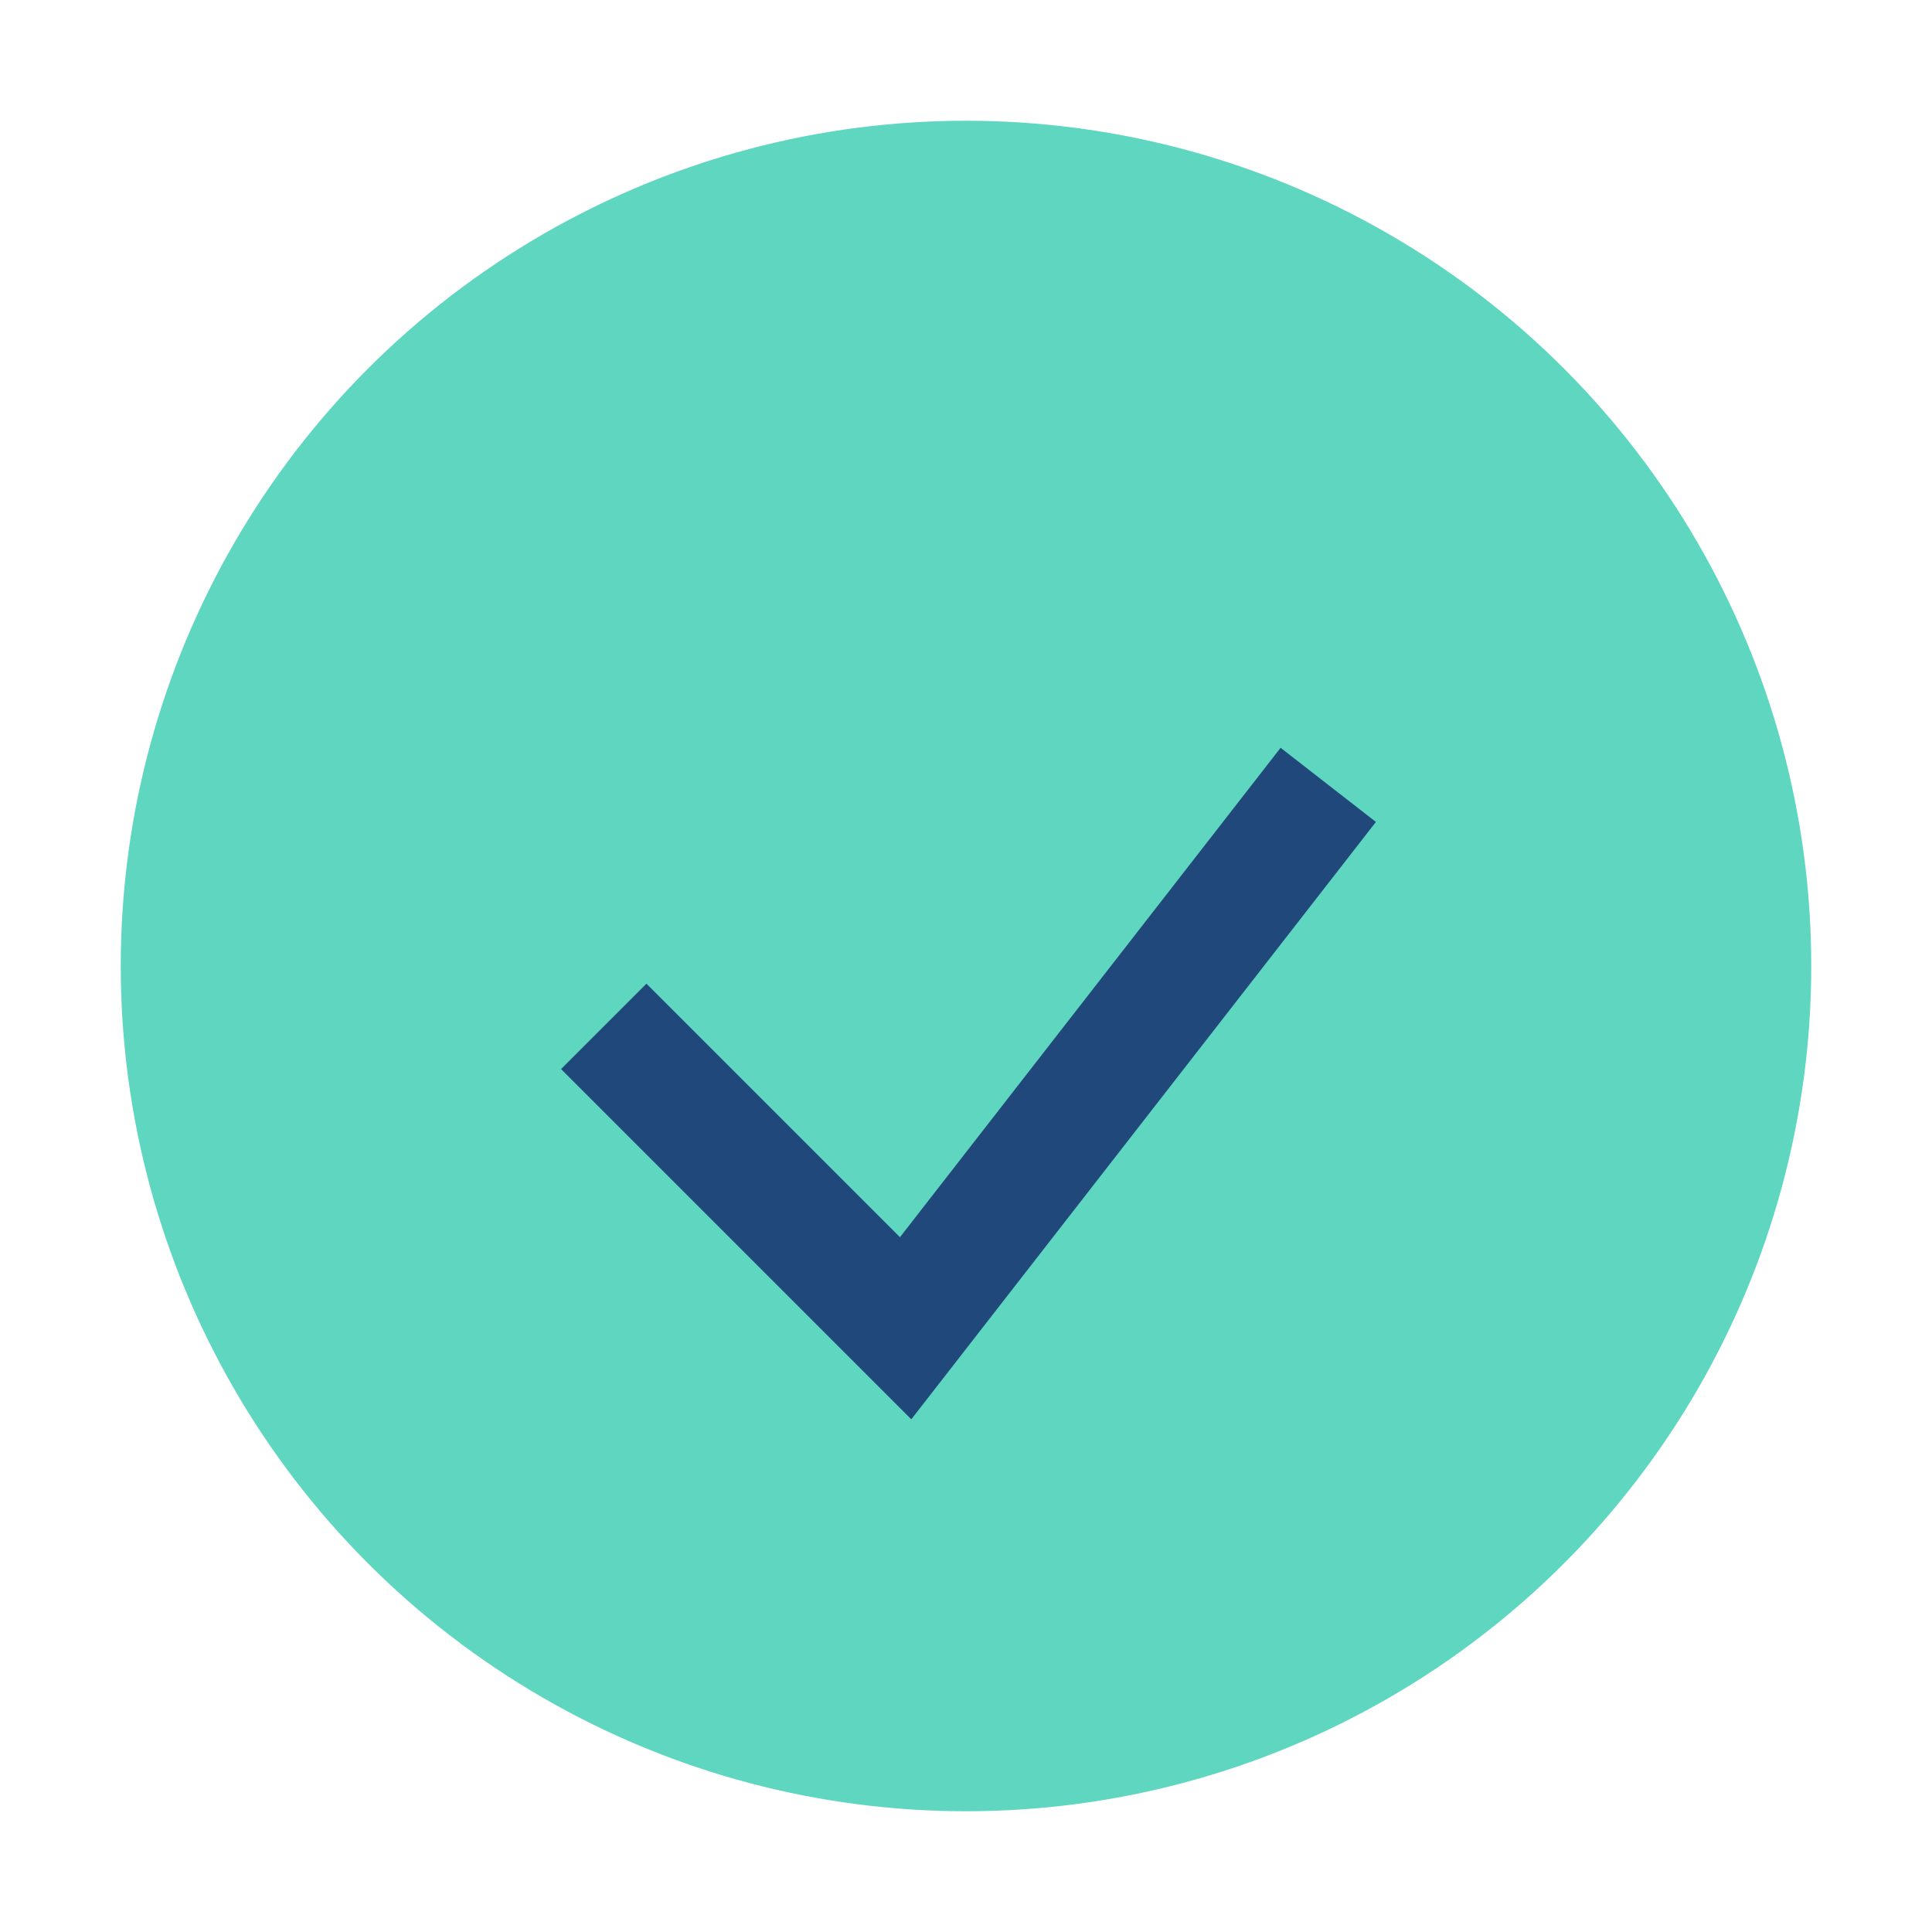
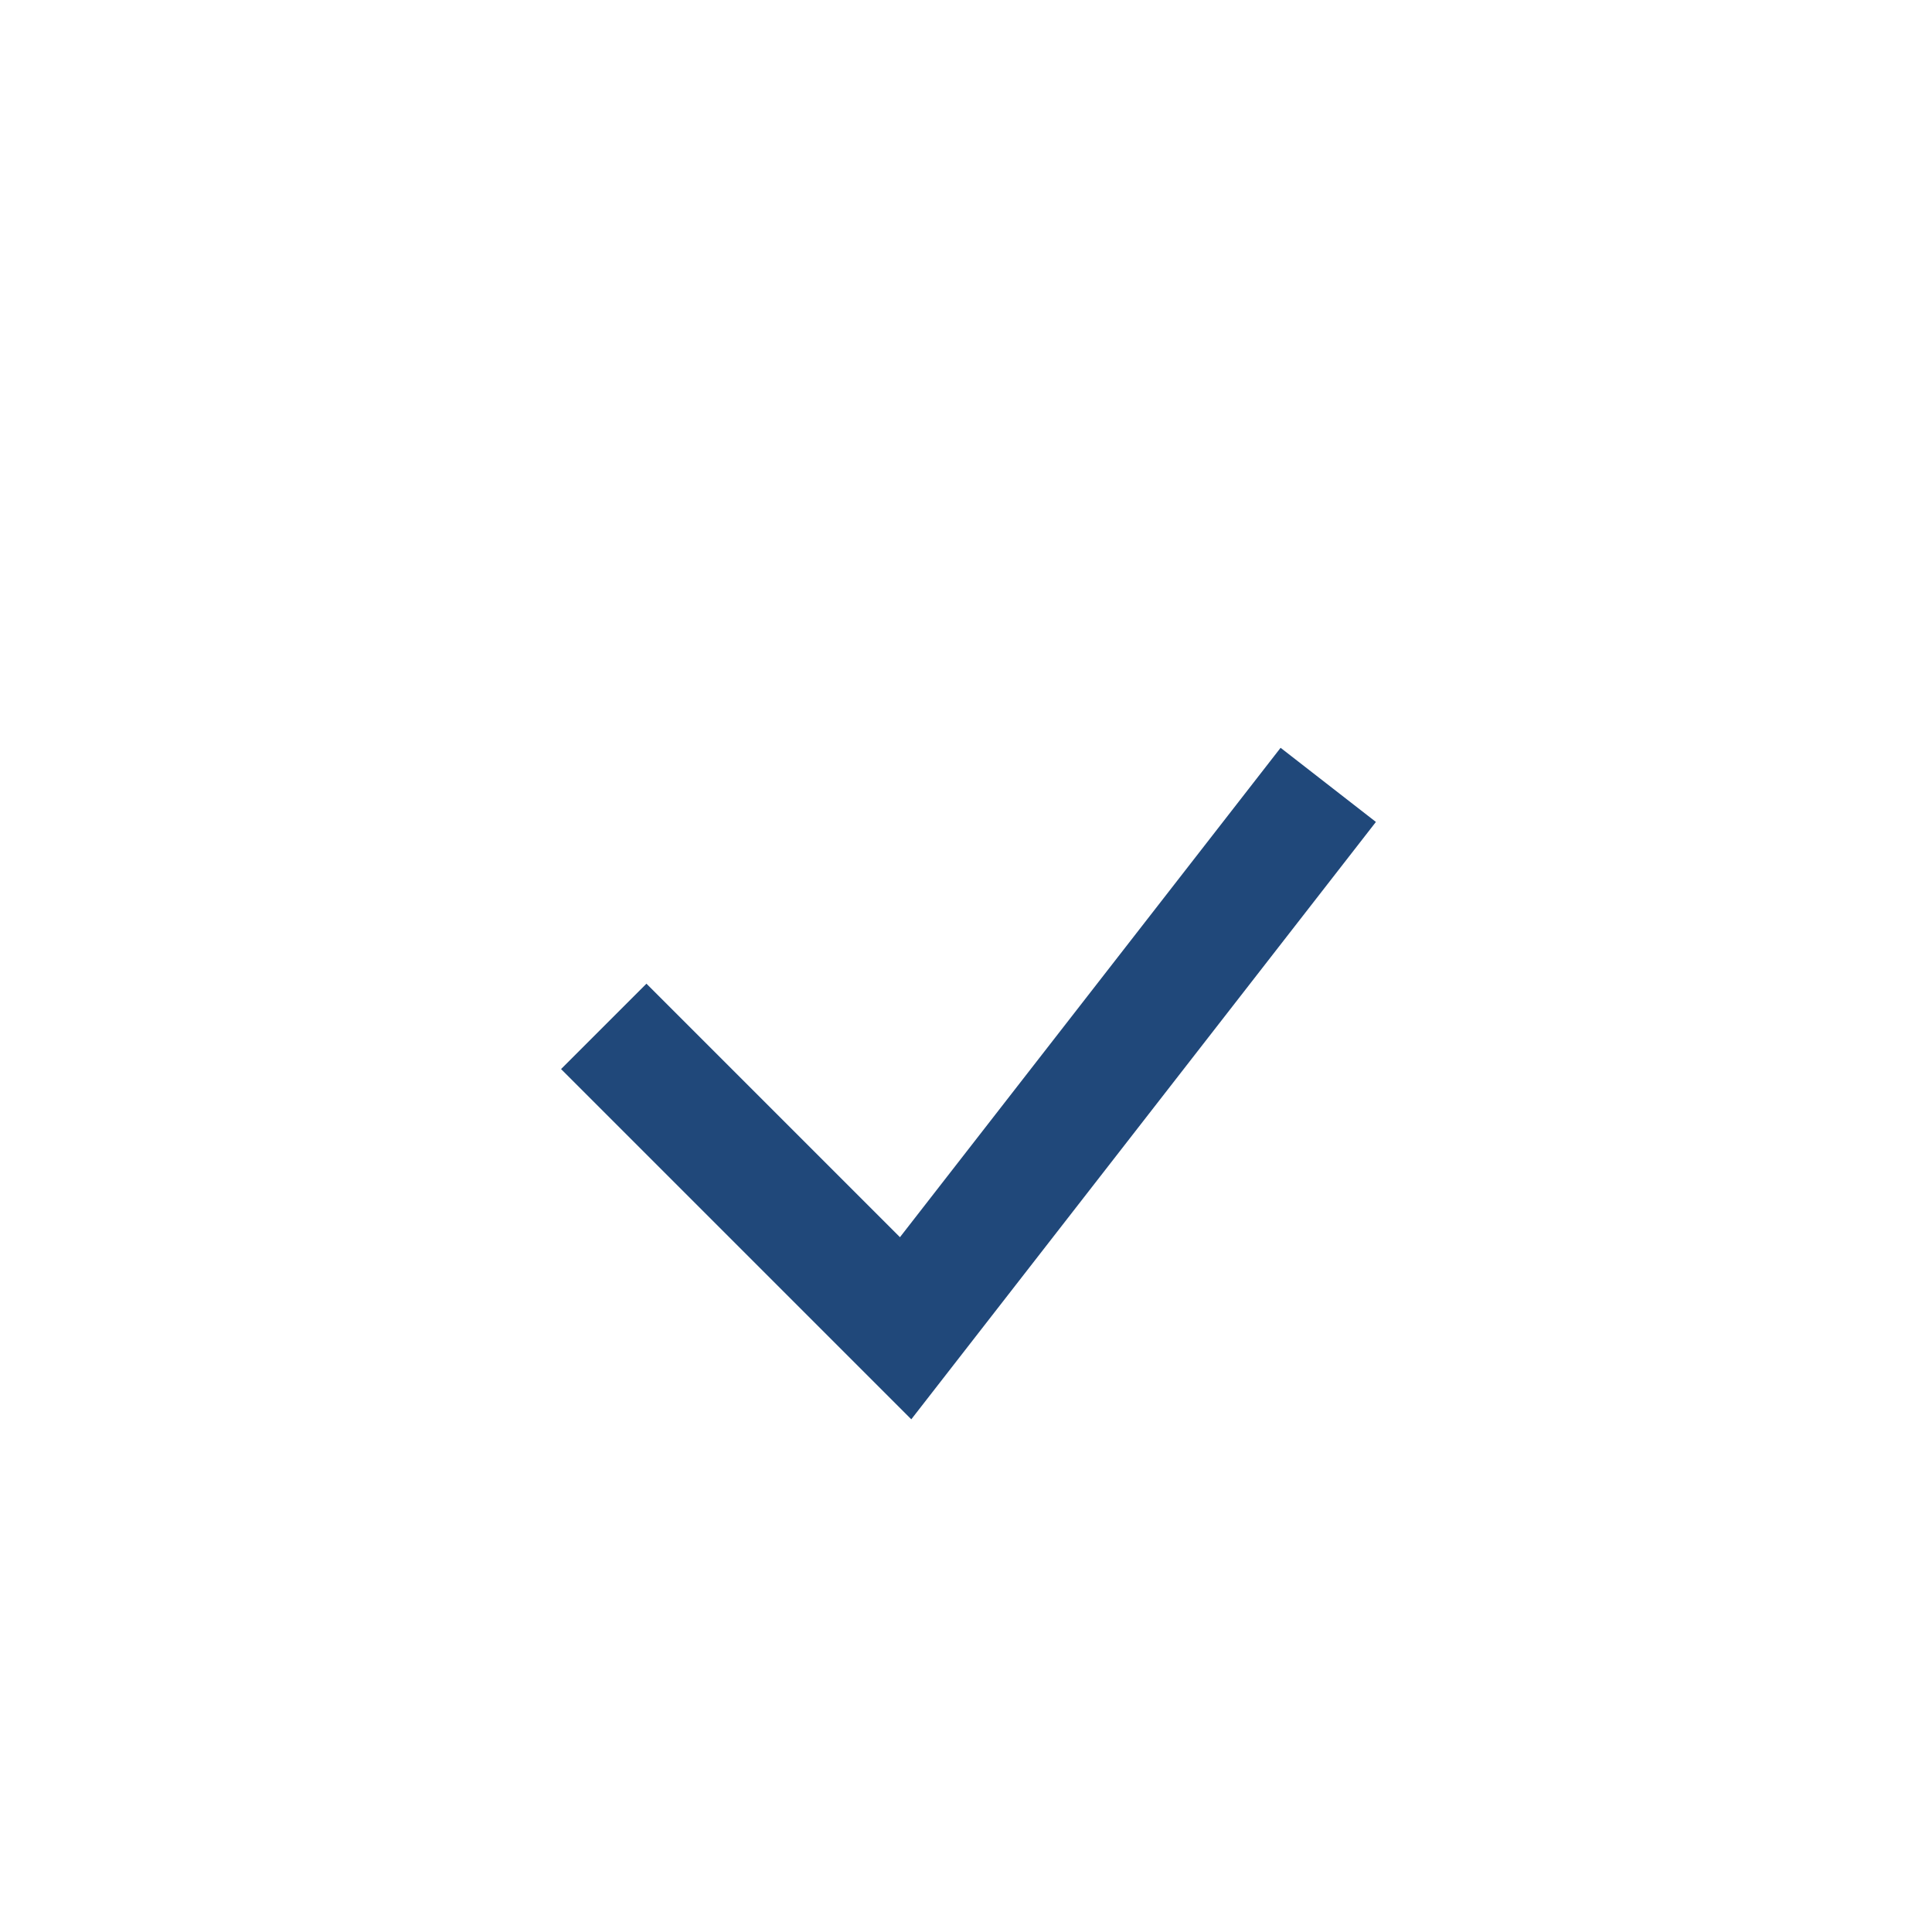
<svg xmlns="http://www.w3.org/2000/svg" width="32" height="32" viewBox="0 0 32 32">
-   <circle cx="16" cy="16" r="14" fill="#5ED6C0" />
  <path d="M10 17l5 5 7-9" stroke="#20487A" stroke-width="2" fill="none" />
</svg>